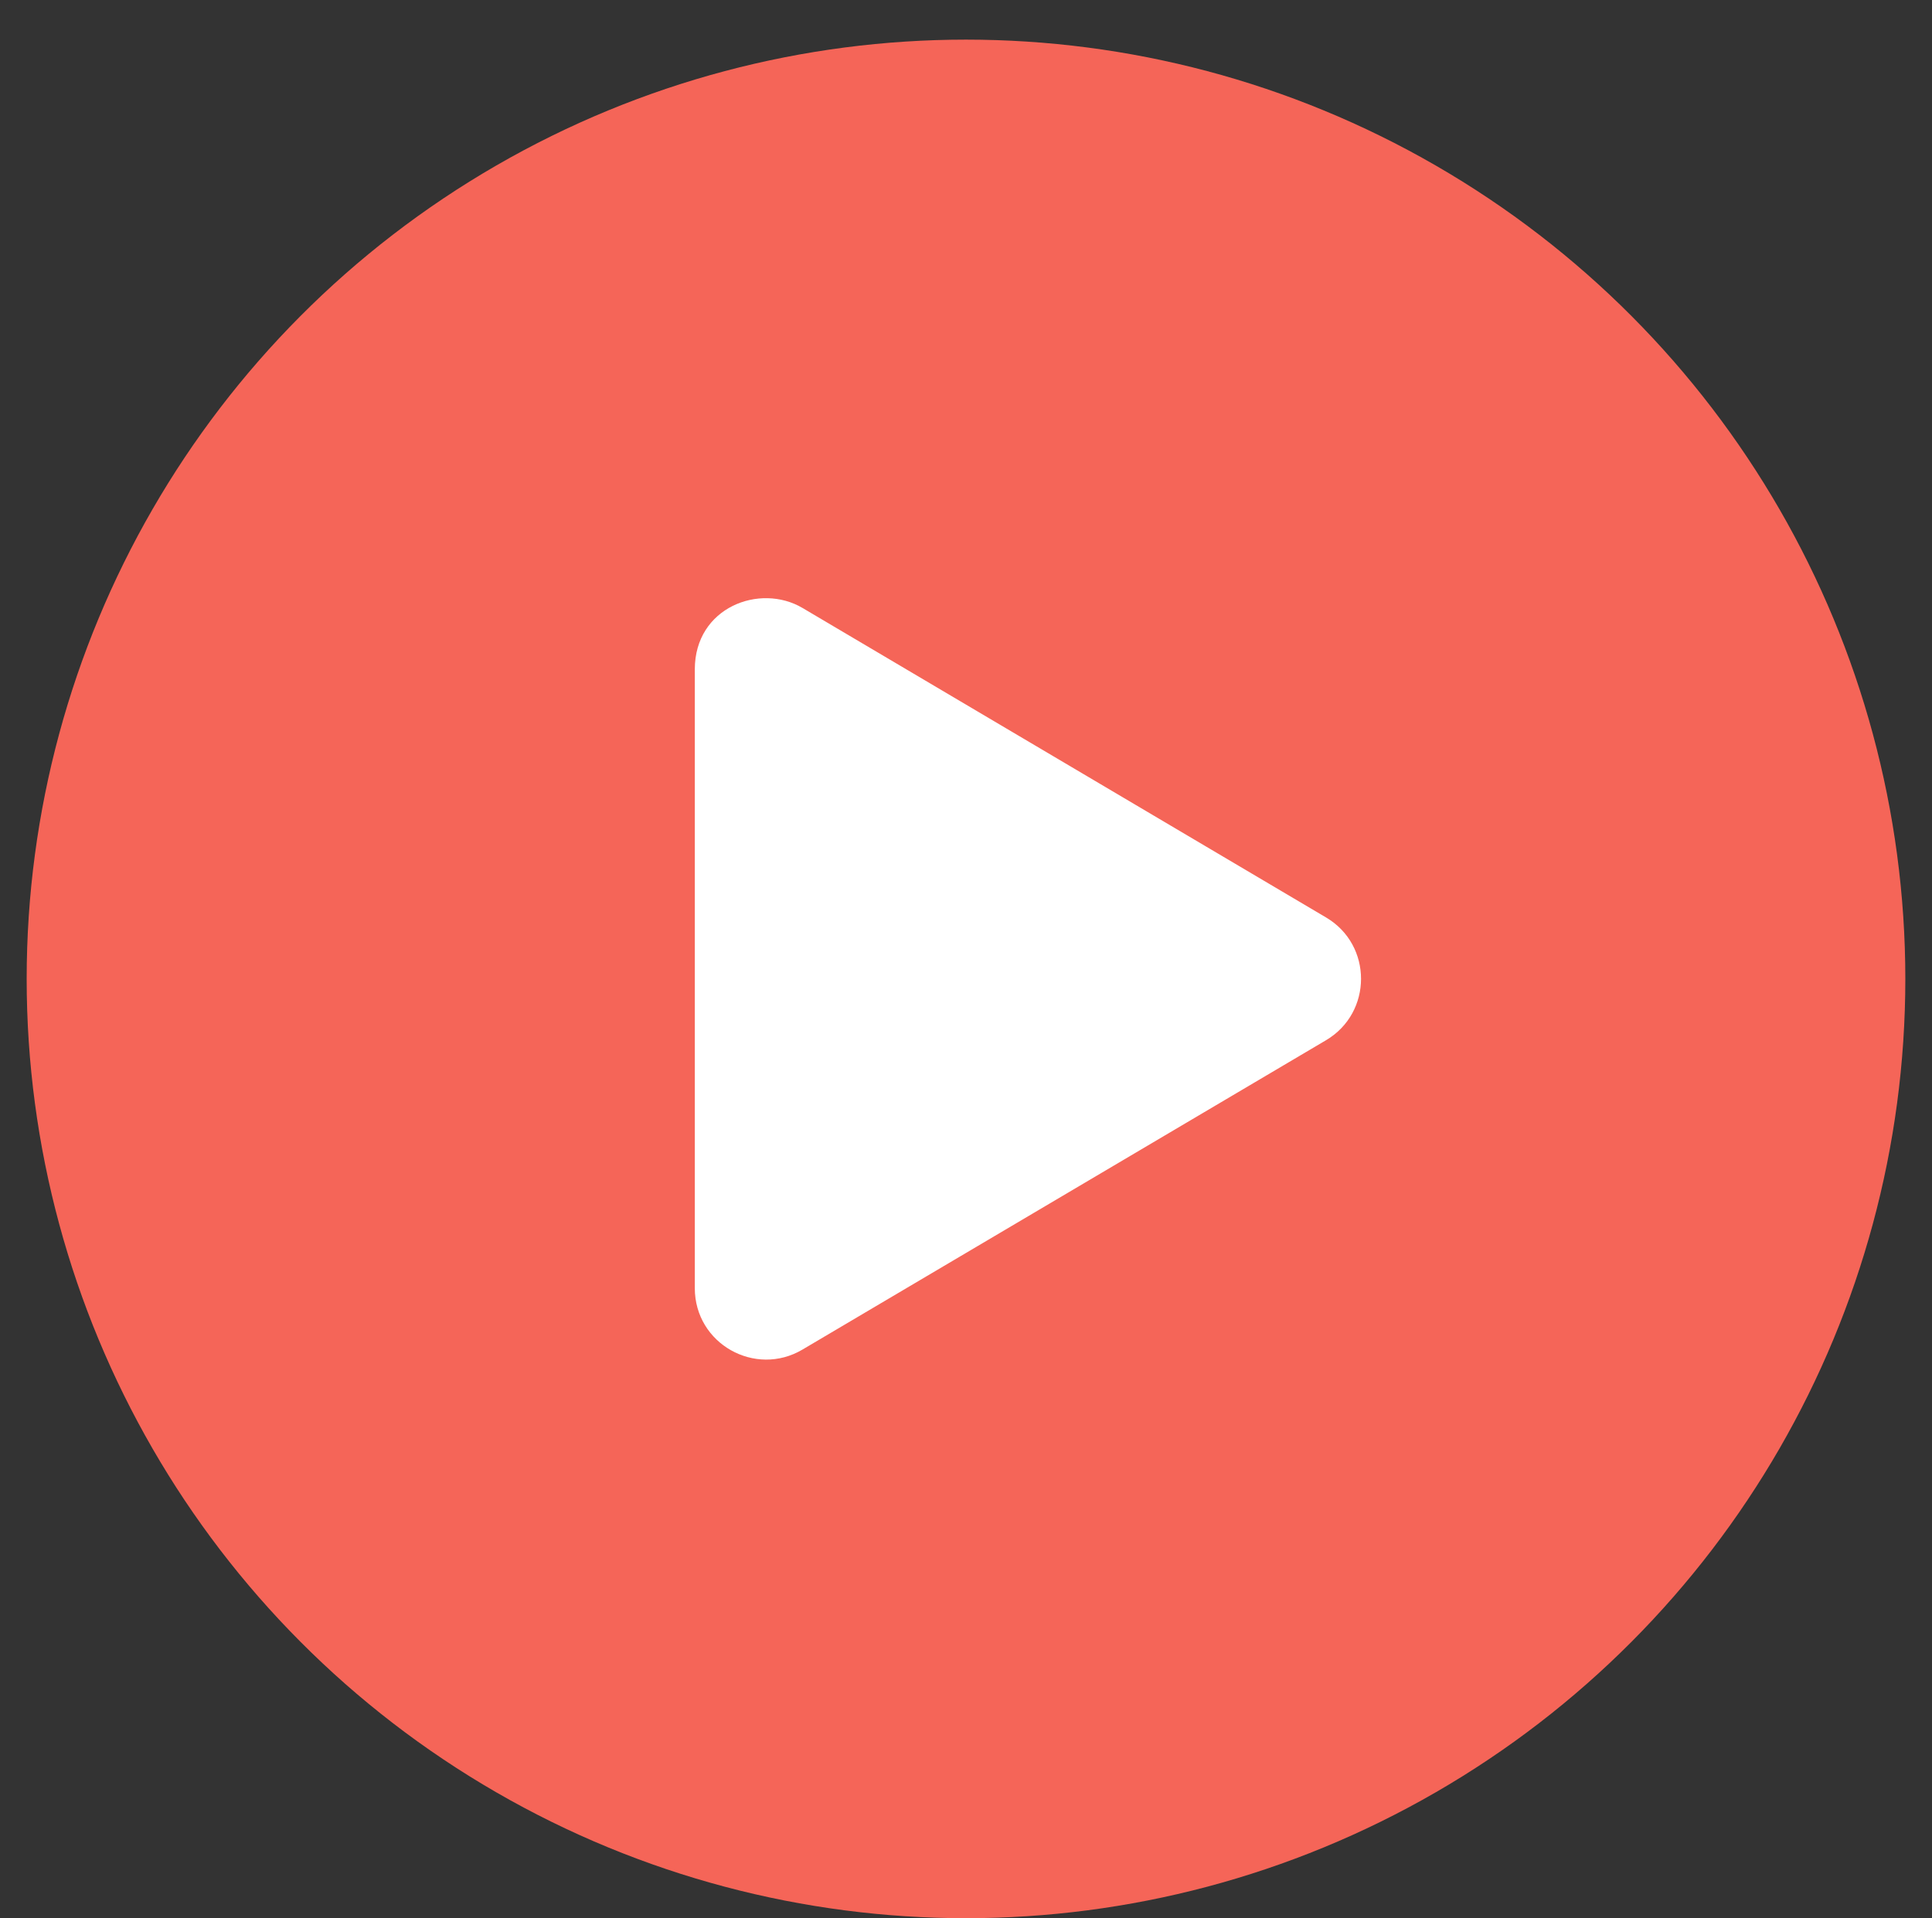
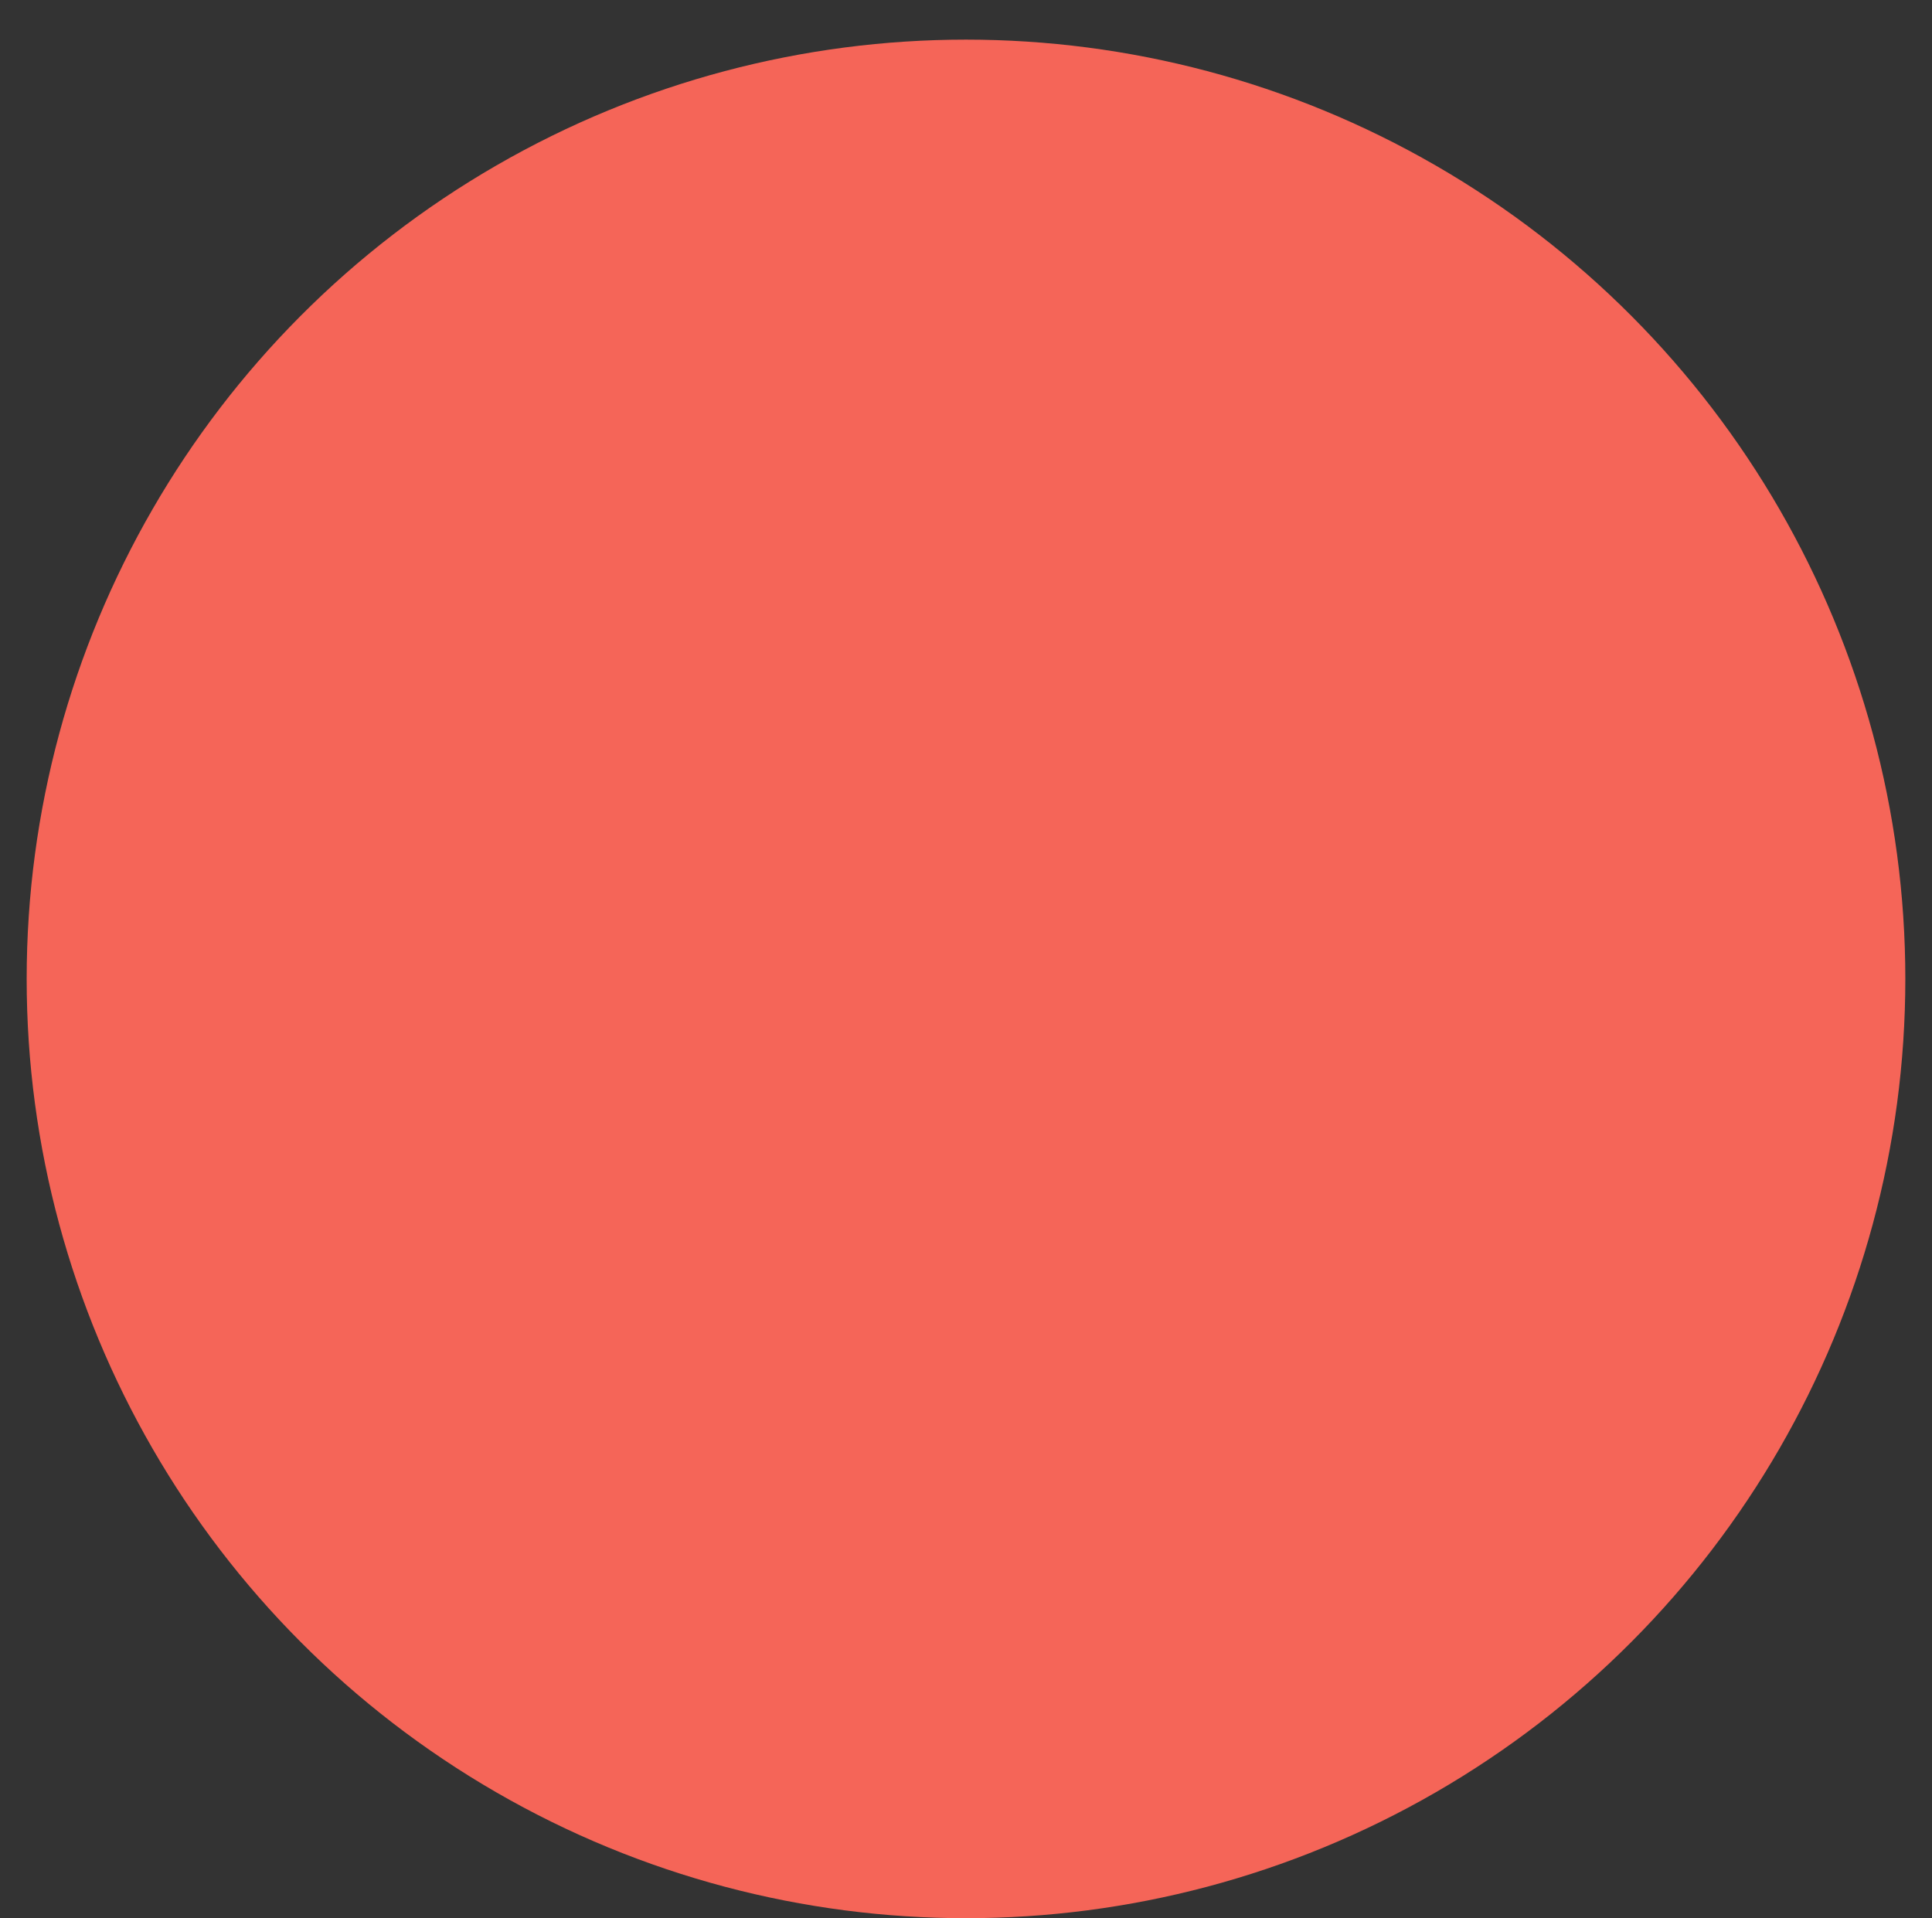
<svg xmlns="http://www.w3.org/2000/svg" version="1.1" id="Capa_1" x="0px" y="0px" width="48.75px" height="48.404px" viewBox="0 0 48.75 48.404" style="enable-background:new 0 0 48.75 48.404;" xml:space="preserve">
  <rect x="0" y="0" width="48.75" height="48.404" fill="#333333" stroke="none" />
  <style type="text/css">
	.st0{fill:#F56558;}
	.st1{fill:#FFFFFF;}
</style>
  <g id="Capa_2">
    <g>
      <circle class="st0" cx="24.375" cy="24.702" r="23.702" />
-       <path class="st1" d="M33.458,23.15l-13.209-7.809c-1.073-0.634-2.717-0.019-2.717,1.55v15.614c0,1.407,1.527,2.255,2.717,1.55    l13.209-7.805C34.636,25.556,34.64,23.845,33.458,23.15L33.458,23.15z" />
    </g>
  </g>
</svg>